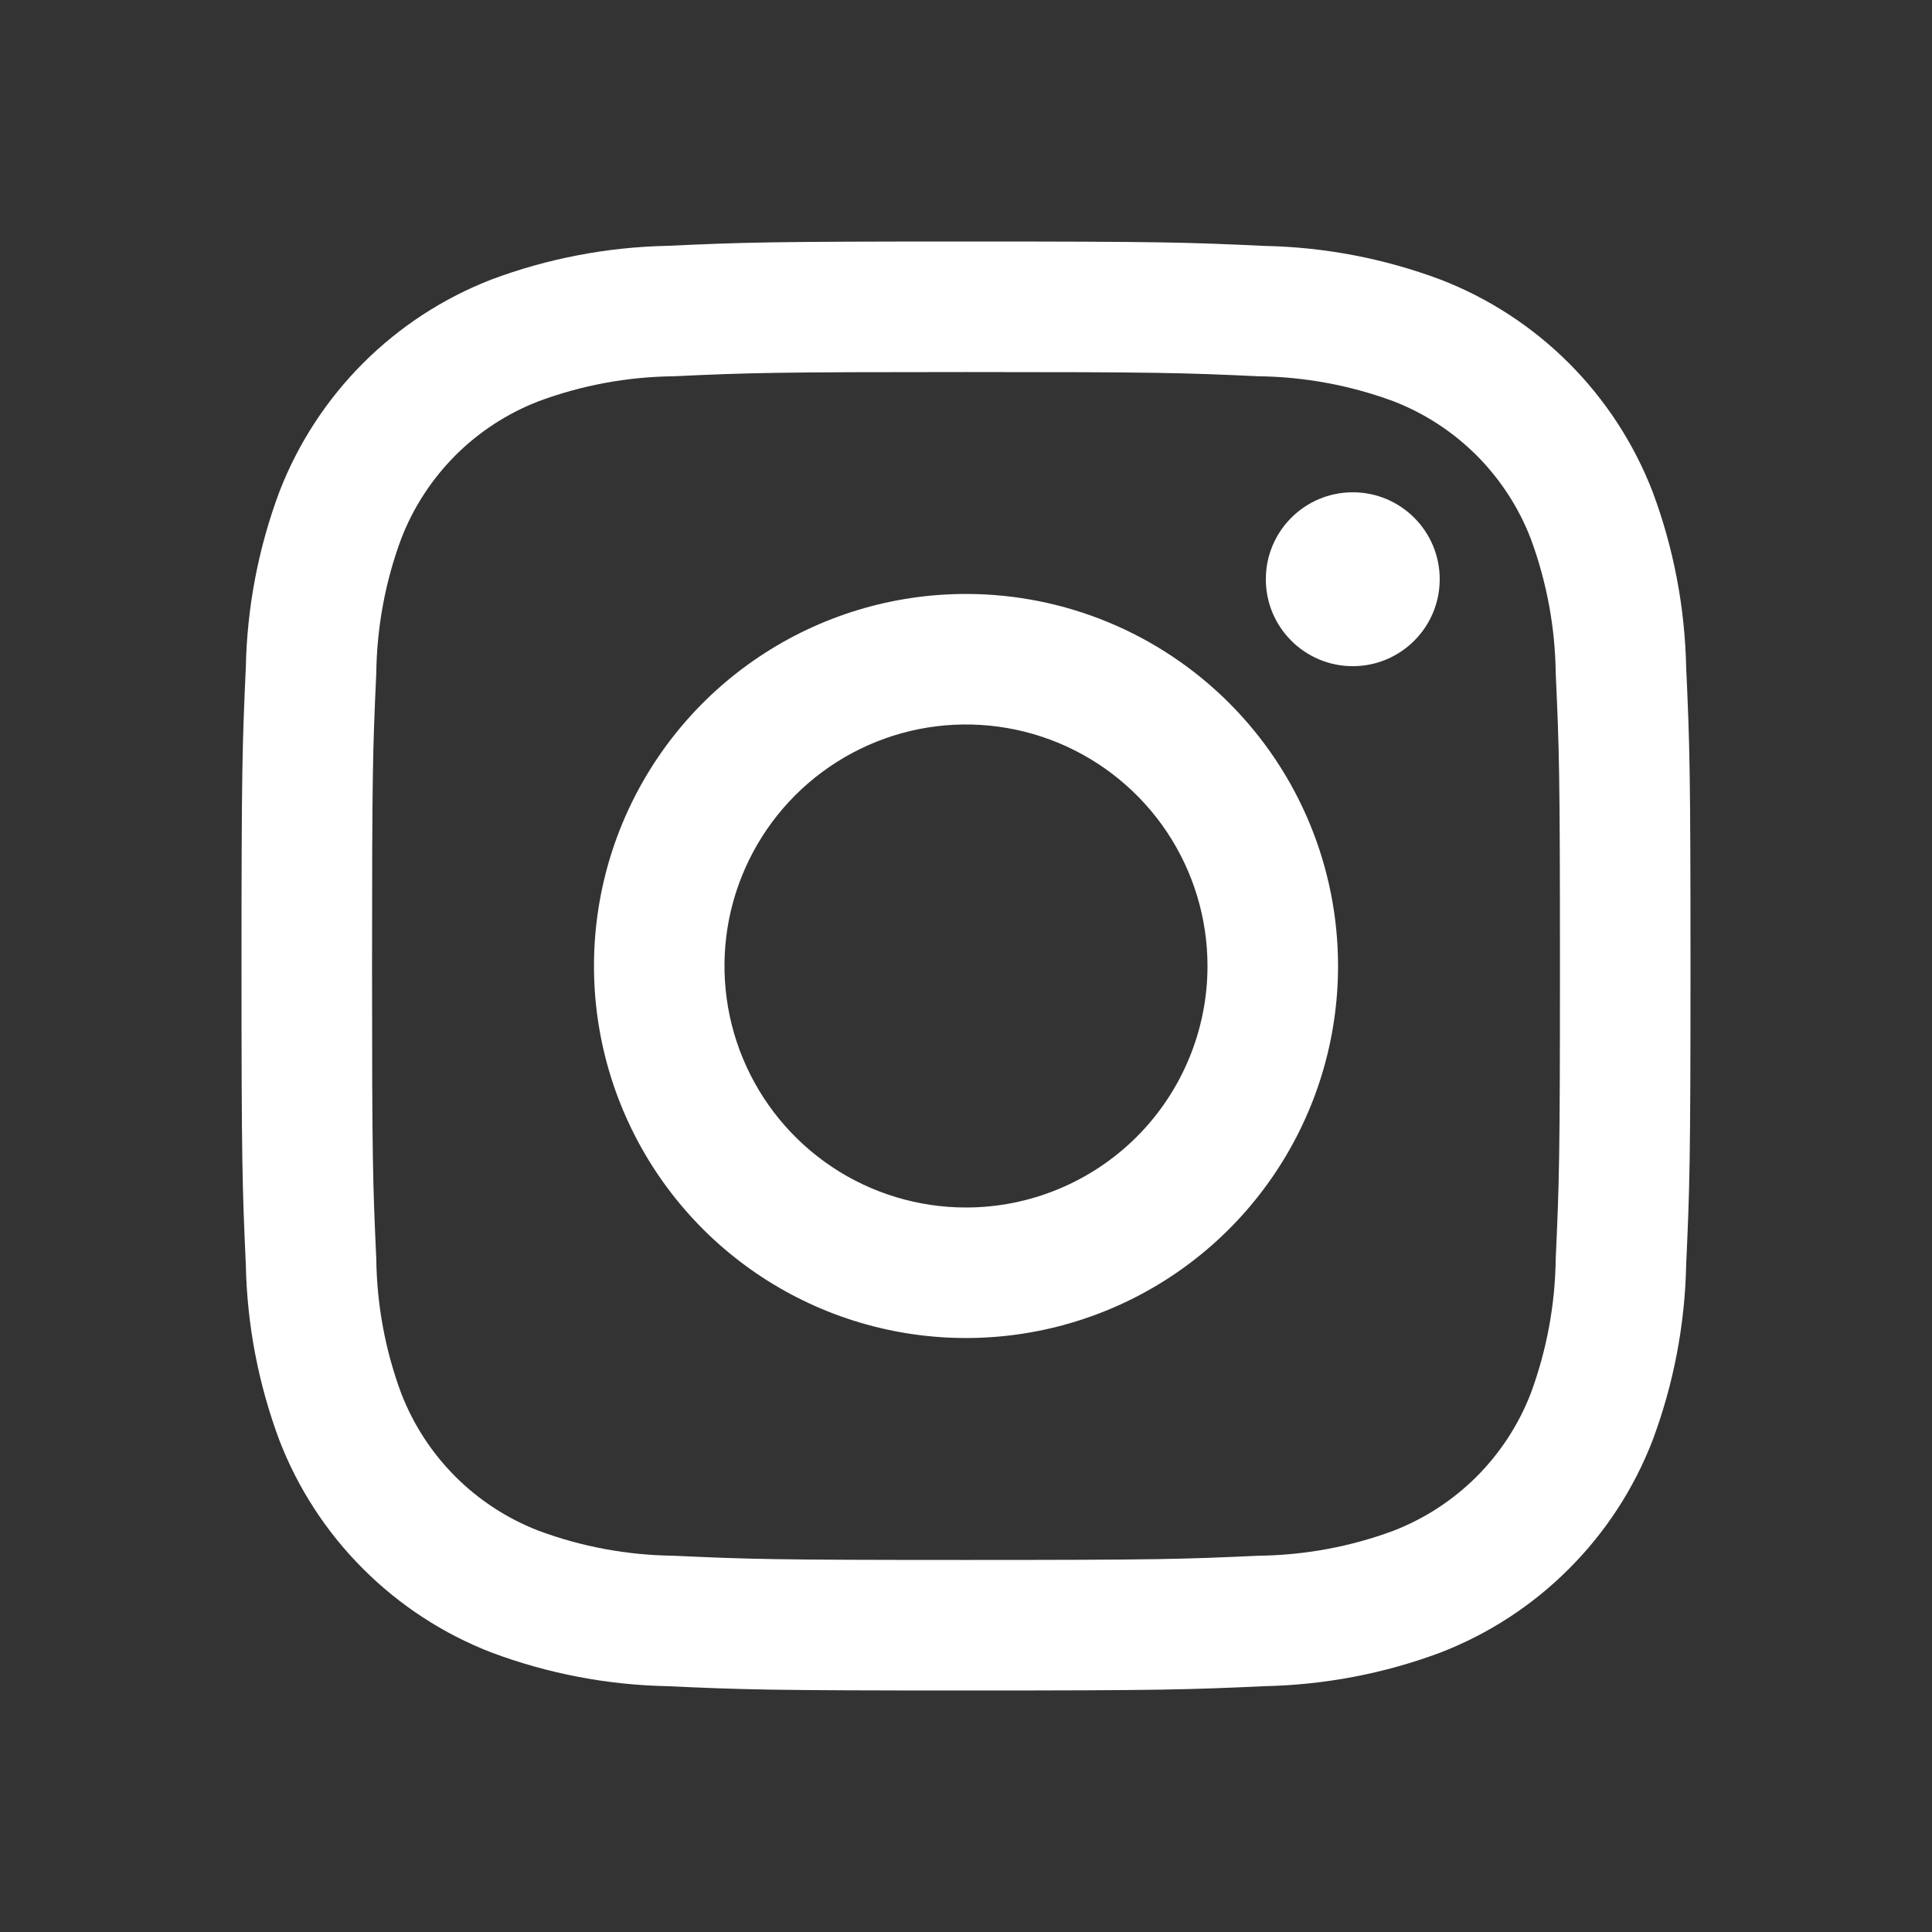
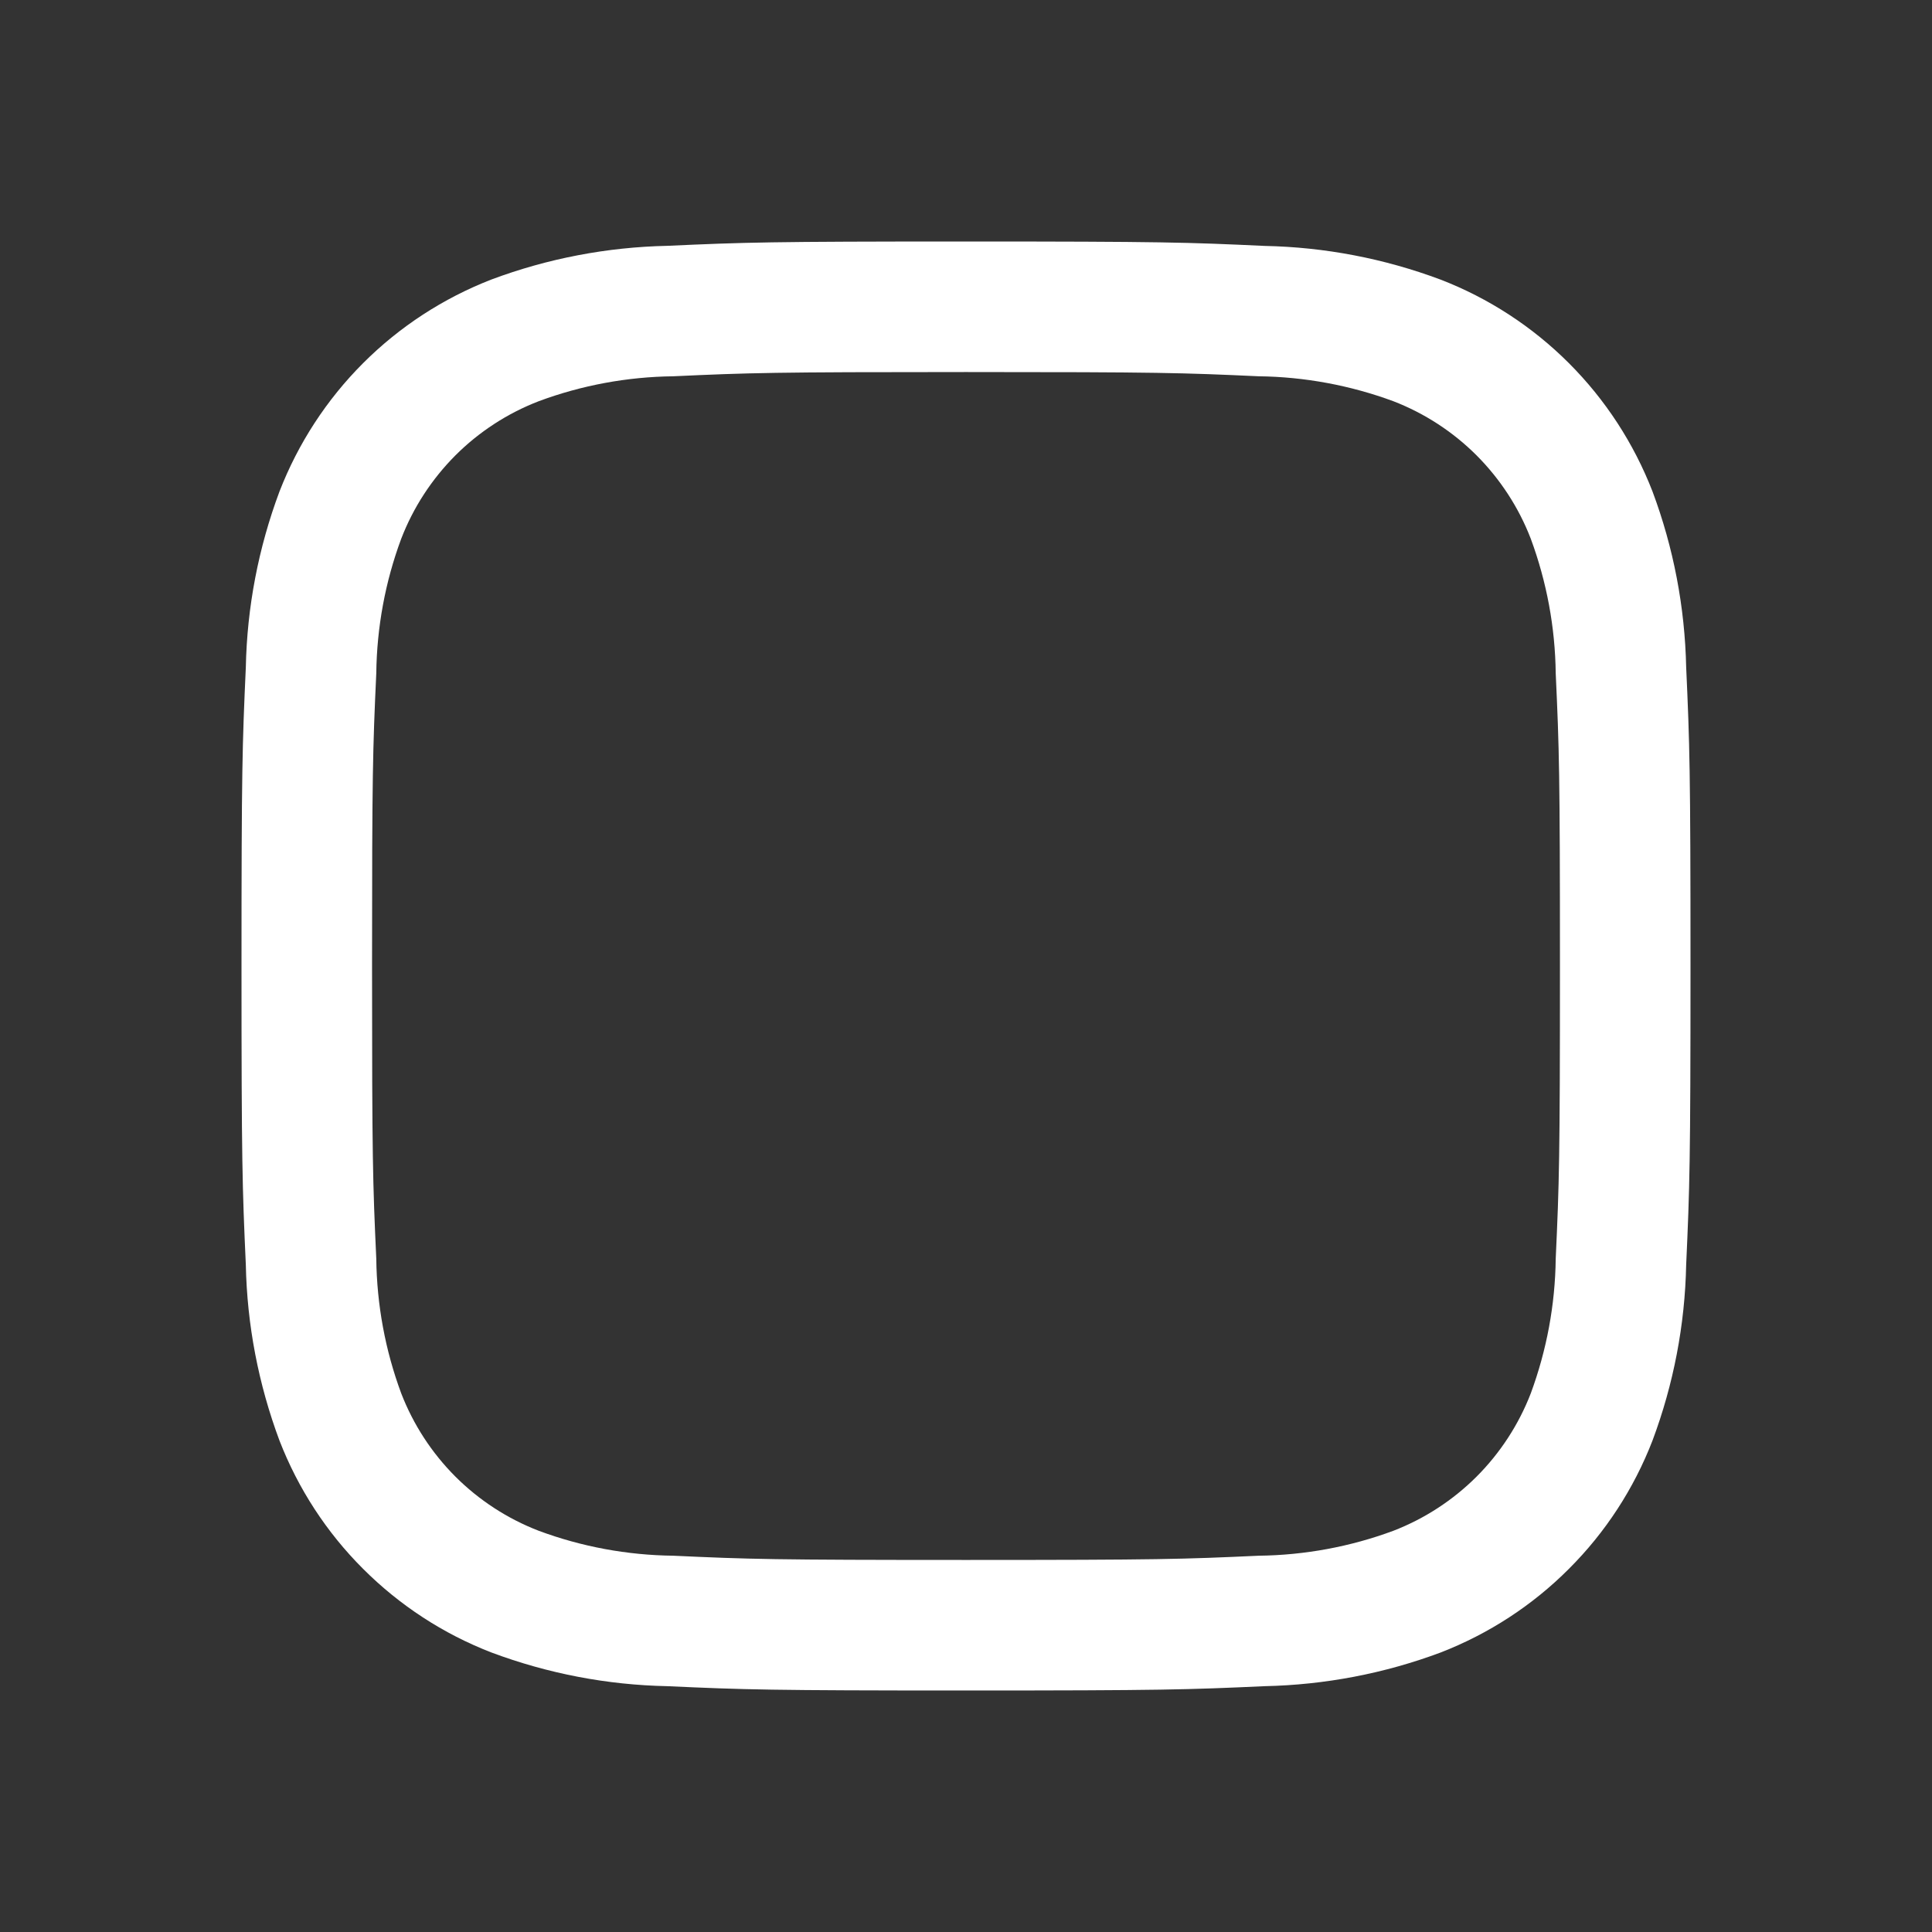
<svg xmlns="http://www.w3.org/2000/svg" fill="none" height="100%" overflow="visible" preserveAspectRatio="none" style="display: block;" viewBox="0 0 21 21" width="100%">
  <rect x="0" y="0" width="21" height="21" fill="#333333" stroke="none" />
  <g id="logo--instagram">
-     <path d="M14.704 7.241C15.226 7.241 15.649 6.818 15.649 6.296C15.649 5.774 15.226 5.351 14.704 5.351C14.182 5.351 13.759 5.774 13.759 6.296C13.759 6.818 14.182 7.241 14.704 7.241Z" fill="white" id="Vector" />
-     <path d="M10.5 6.456C9.7 6.456 8.918 6.693 8.253 7.138C7.588 7.582 7.07 8.214 6.764 8.952C6.458 9.691 6.378 10.505 6.534 11.289C6.69 12.073 7.075 12.794 7.641 13.36C8.206 13.925 8.927 14.31 9.711 14.466C10.495 14.622 11.309 14.542 12.048 14.236C12.787 13.93 13.418 13.412 13.862 12.747C14.307 12.082 14.544 11.3 14.544 10.5C14.544 9.427 14.118 8.399 13.36 7.641C12.601 6.882 11.572 6.456 10.5 6.456ZM10.5 13.125C9.981 13.125 9.473 12.971 9.042 12.683C8.61 12.394 8.274 11.984 8.075 11.505C7.876 11.025 7.824 10.497 7.925 9.988C8.027 9.479 8.277 9.011 8.644 8.644C9.011 8.277 9.479 8.027 9.988 7.925C10.497 7.824 11.025 7.876 11.505 8.075C11.984 8.274 12.394 8.61 12.683 9.042C12.971 9.473 13.125 9.981 13.125 10.5C13.125 11.196 12.848 11.864 12.356 12.356C11.864 12.848 11.196 13.125 10.5 13.125Z" fill="white" id="Vector_2" />
    <path d="M10.5 4.044C12.603 4.044 12.852 4.052 13.682 4.09C14.181 4.096 14.676 4.188 15.145 4.361C15.484 4.492 15.793 4.693 16.05 4.95C16.307 5.208 16.508 5.516 16.639 5.856C16.812 6.324 16.904 6.819 16.91 7.318C16.948 8.148 16.956 8.397 16.956 10.5C16.956 12.603 16.948 12.852 16.91 13.682C16.904 14.182 16.812 14.676 16.639 15.145C16.508 15.484 16.307 15.793 16.05 16.05C15.793 16.307 15.484 16.508 15.145 16.639C14.676 16.813 14.181 16.904 13.682 16.91C12.852 16.948 12.603 16.956 10.5 16.956C8.397 16.956 8.148 16.948 7.318 16.91C6.818 16.904 6.324 16.813 5.856 16.639C5.516 16.508 5.207 16.307 4.95 16.05C4.693 15.793 4.492 15.484 4.361 15.145C4.187 14.676 4.096 14.182 4.09 13.682C4.052 12.852 4.044 12.603 4.044 10.5C4.044 8.397 4.052 8.148 4.09 7.318C4.096 6.819 4.187 6.324 4.361 5.856C4.492 5.516 4.693 5.208 4.95 4.95C5.207 4.693 5.516 4.492 5.856 4.361C6.324 4.187 6.818 4.096 7.318 4.09C8.148 4.052 8.397 4.044 10.5 4.044ZM10.5 2.625C8.361 2.625 8.093 2.634 7.253 2.672C6.6 2.686 5.954 2.809 5.342 3.038C4.819 3.241 4.344 3.55 3.947 3.947C3.55 4.344 3.241 4.819 3.038 5.342C2.809 5.954 2.685 6.6 2.672 7.253C2.634 8.093 2.625 8.361 2.625 10.5C2.625 12.639 2.634 12.907 2.672 13.747C2.685 14.4 2.809 15.046 3.038 15.659C3.241 16.182 3.55 16.657 3.947 17.053C4.344 17.45 4.819 17.76 5.342 17.962C5.954 18.191 6.6 18.315 7.253 18.328C8.093 18.366 8.361 18.375 10.5 18.375C12.639 18.375 12.907 18.366 13.747 18.328C14.4 18.314 15.046 18.191 15.659 17.962C16.182 17.759 16.657 17.45 17.053 17.053C17.45 16.657 17.76 16.181 17.962 15.658C18.191 15.046 18.315 14.4 18.328 13.746C18.366 12.907 18.375 12.639 18.375 10.5C18.375 8.361 18.366 8.093 18.328 7.253C18.314 6.6 18.191 5.954 17.962 5.342C17.759 4.819 17.45 4.344 17.053 3.947C16.656 3.55 16.181 3.241 15.658 3.039C15.046 2.81 14.4 2.686 13.746 2.673C12.907 2.634 12.639 2.625 10.5 2.625Z" fill="white" id="Vector_3" />
  </g>
</svg>